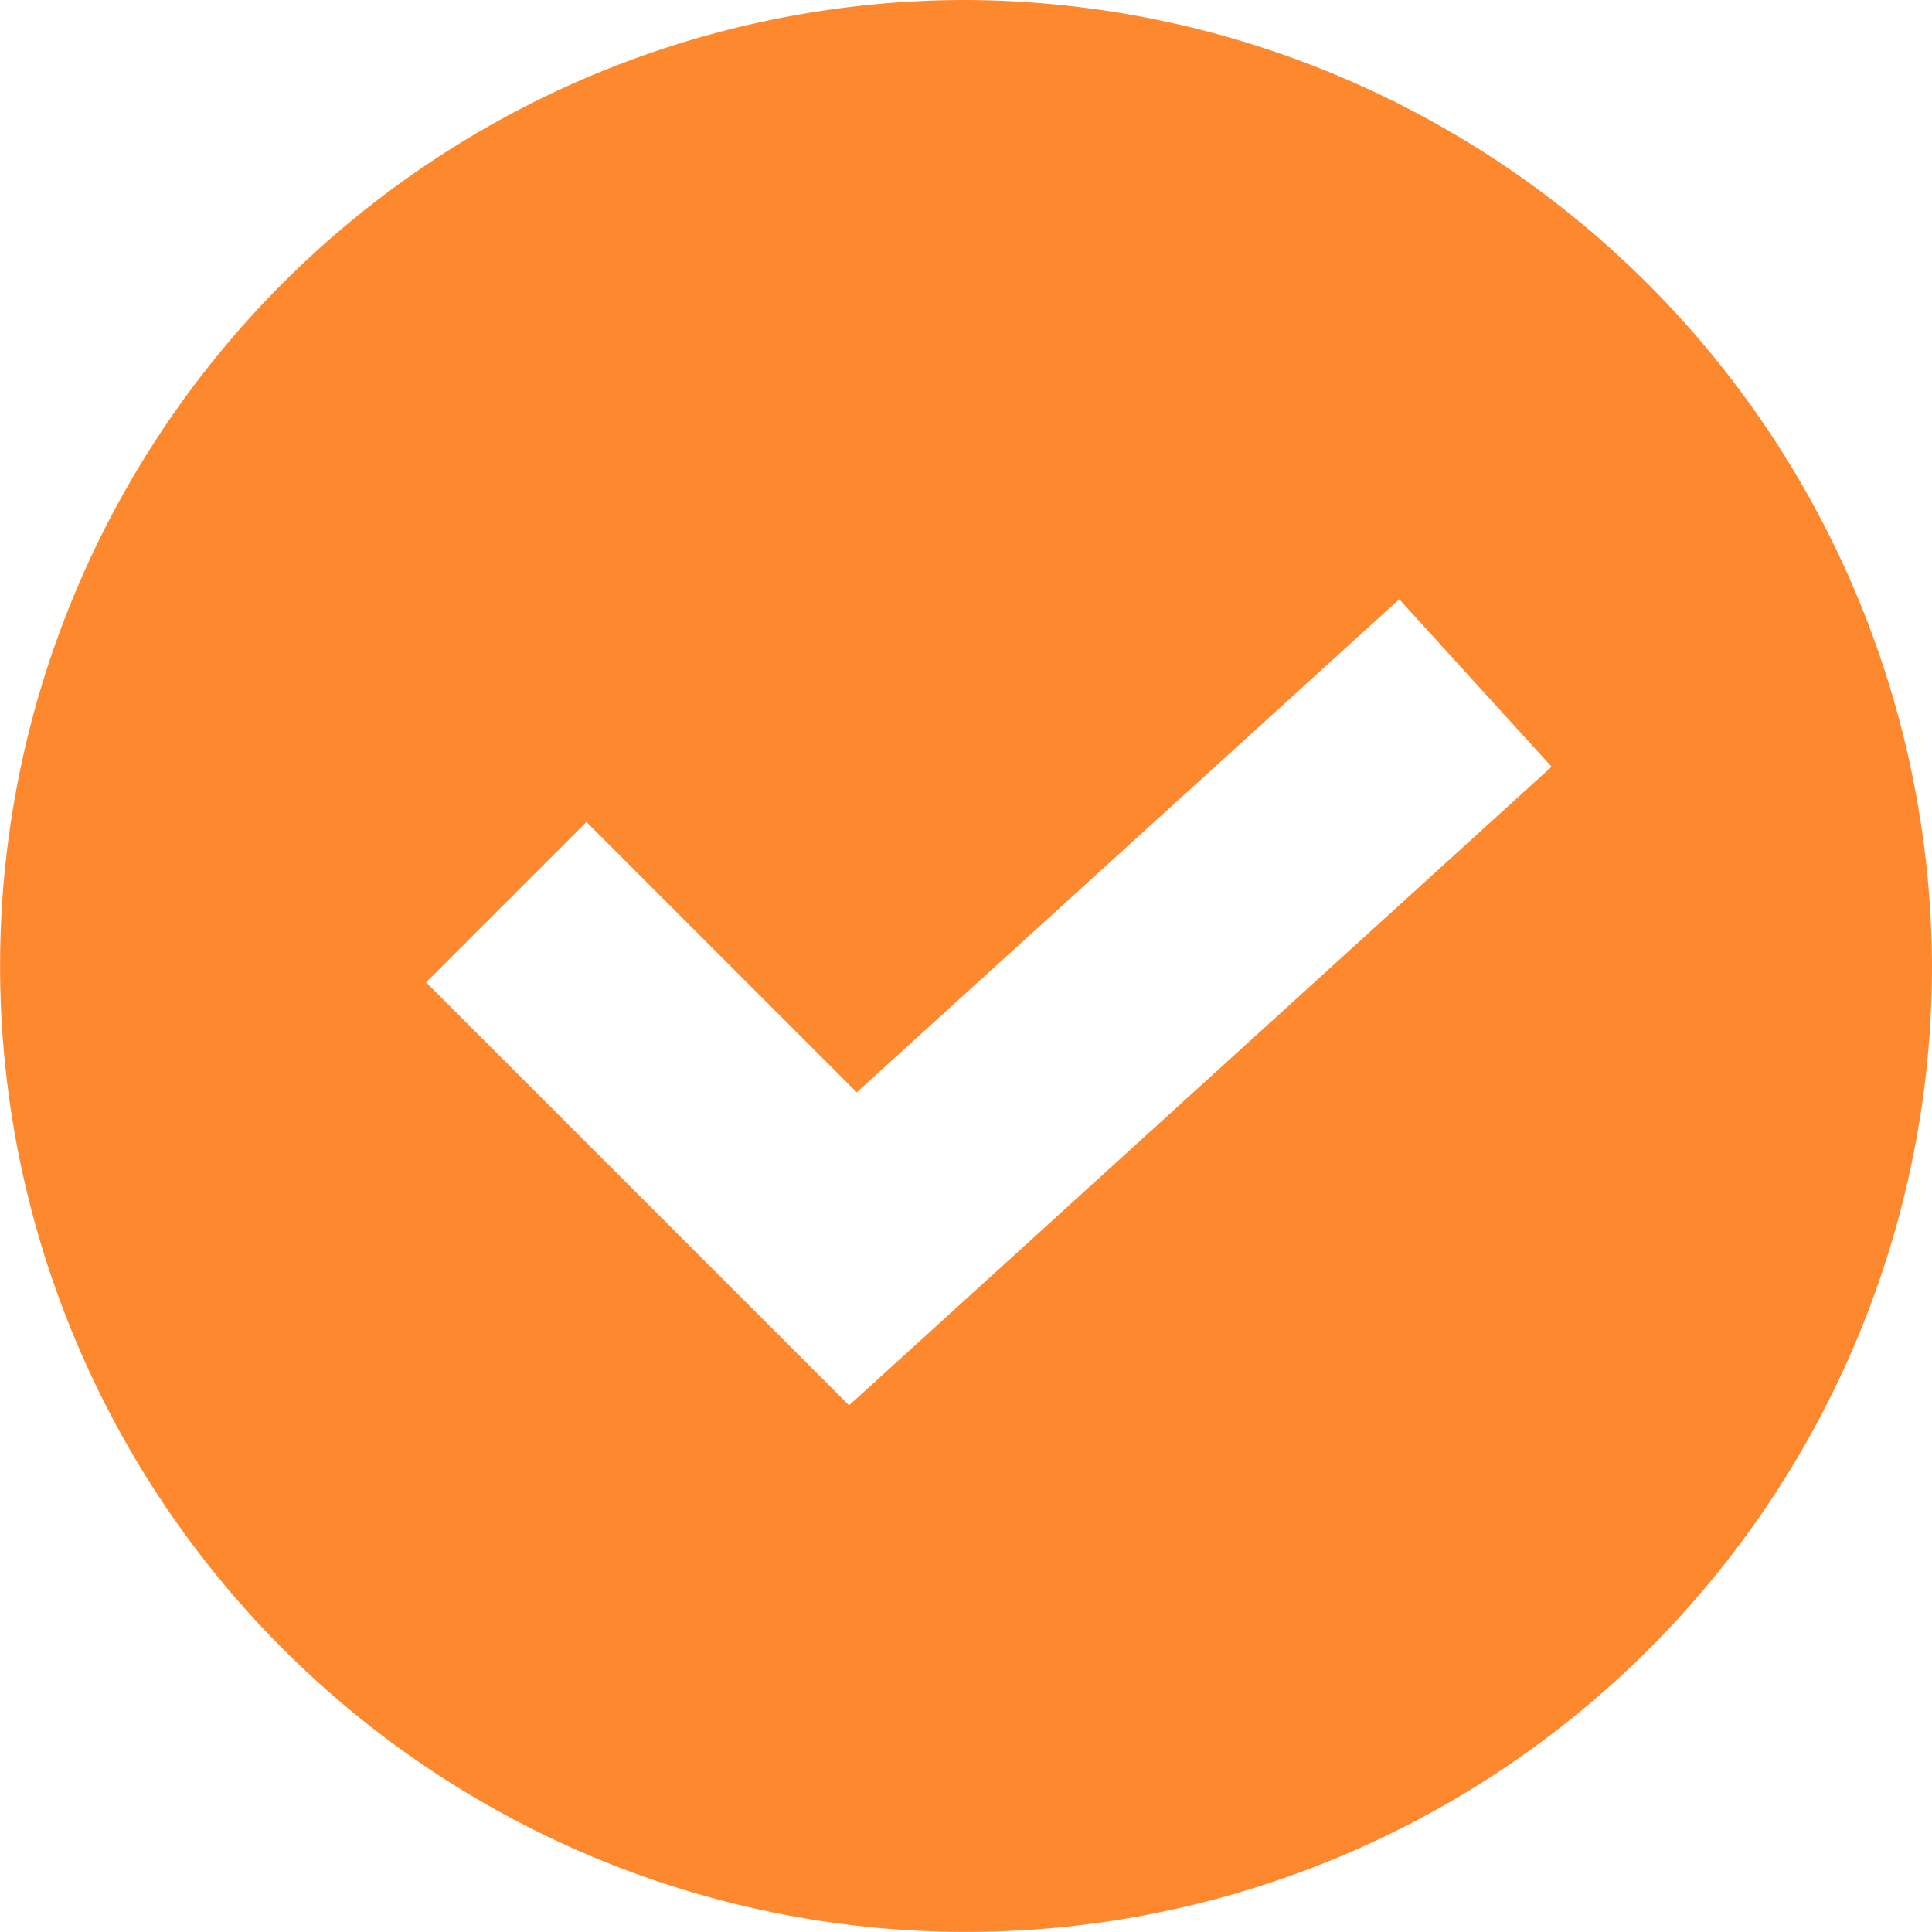
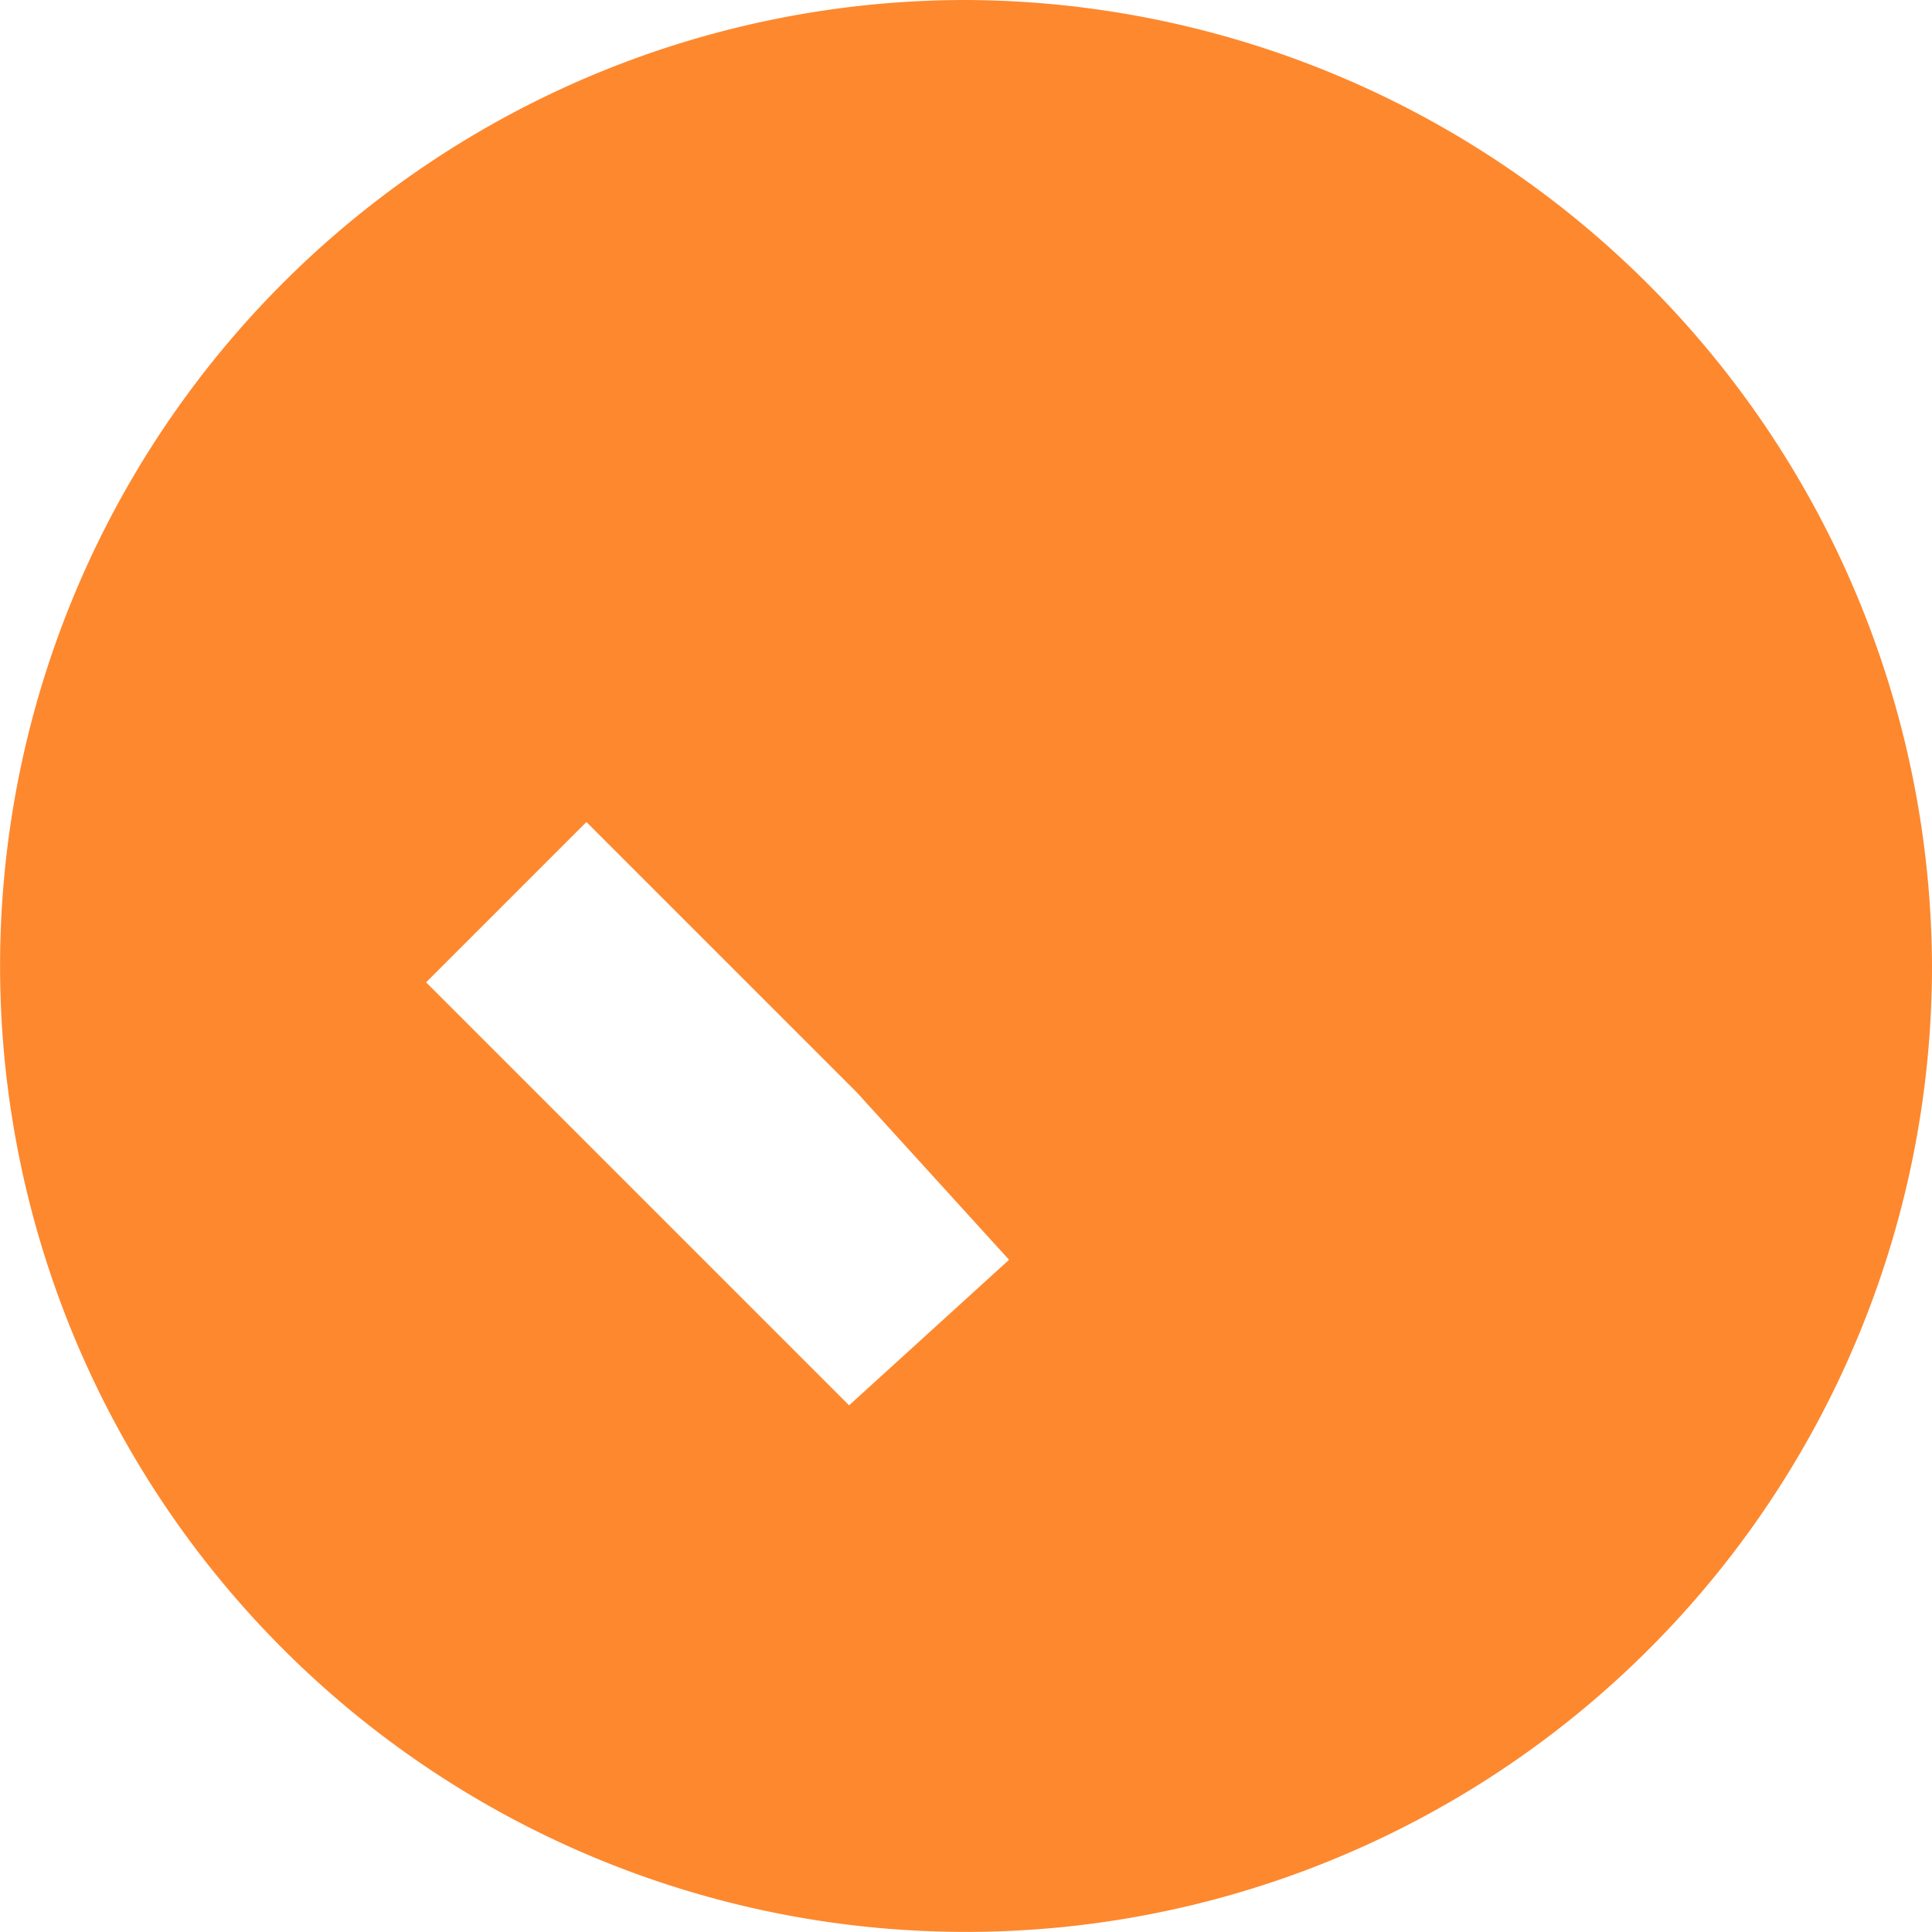
<svg xmlns="http://www.w3.org/2000/svg" width="21.691" height="21.691" viewBox="0 0 21.691 21.691">
-   <path d="M10.845,0A10.845,10.845,0,1,0,21.691,10.845,10.888,10.888,0,0,0,10.845,0ZM9.533,15.778,4.784,11.029l1.8-1.8,3.035,3.035L15.71,6.728l1.71,1.88Z" fill="#fe882e" />
+   <path d="M10.845,0A10.845,10.845,0,1,0,21.691,10.845,10.888,10.888,0,0,0,10.845,0ZM9.533,15.778,4.784,11.029l1.8-1.8,3.035,3.035l1.71,1.88Z" fill="#fe882e" />
</svg>